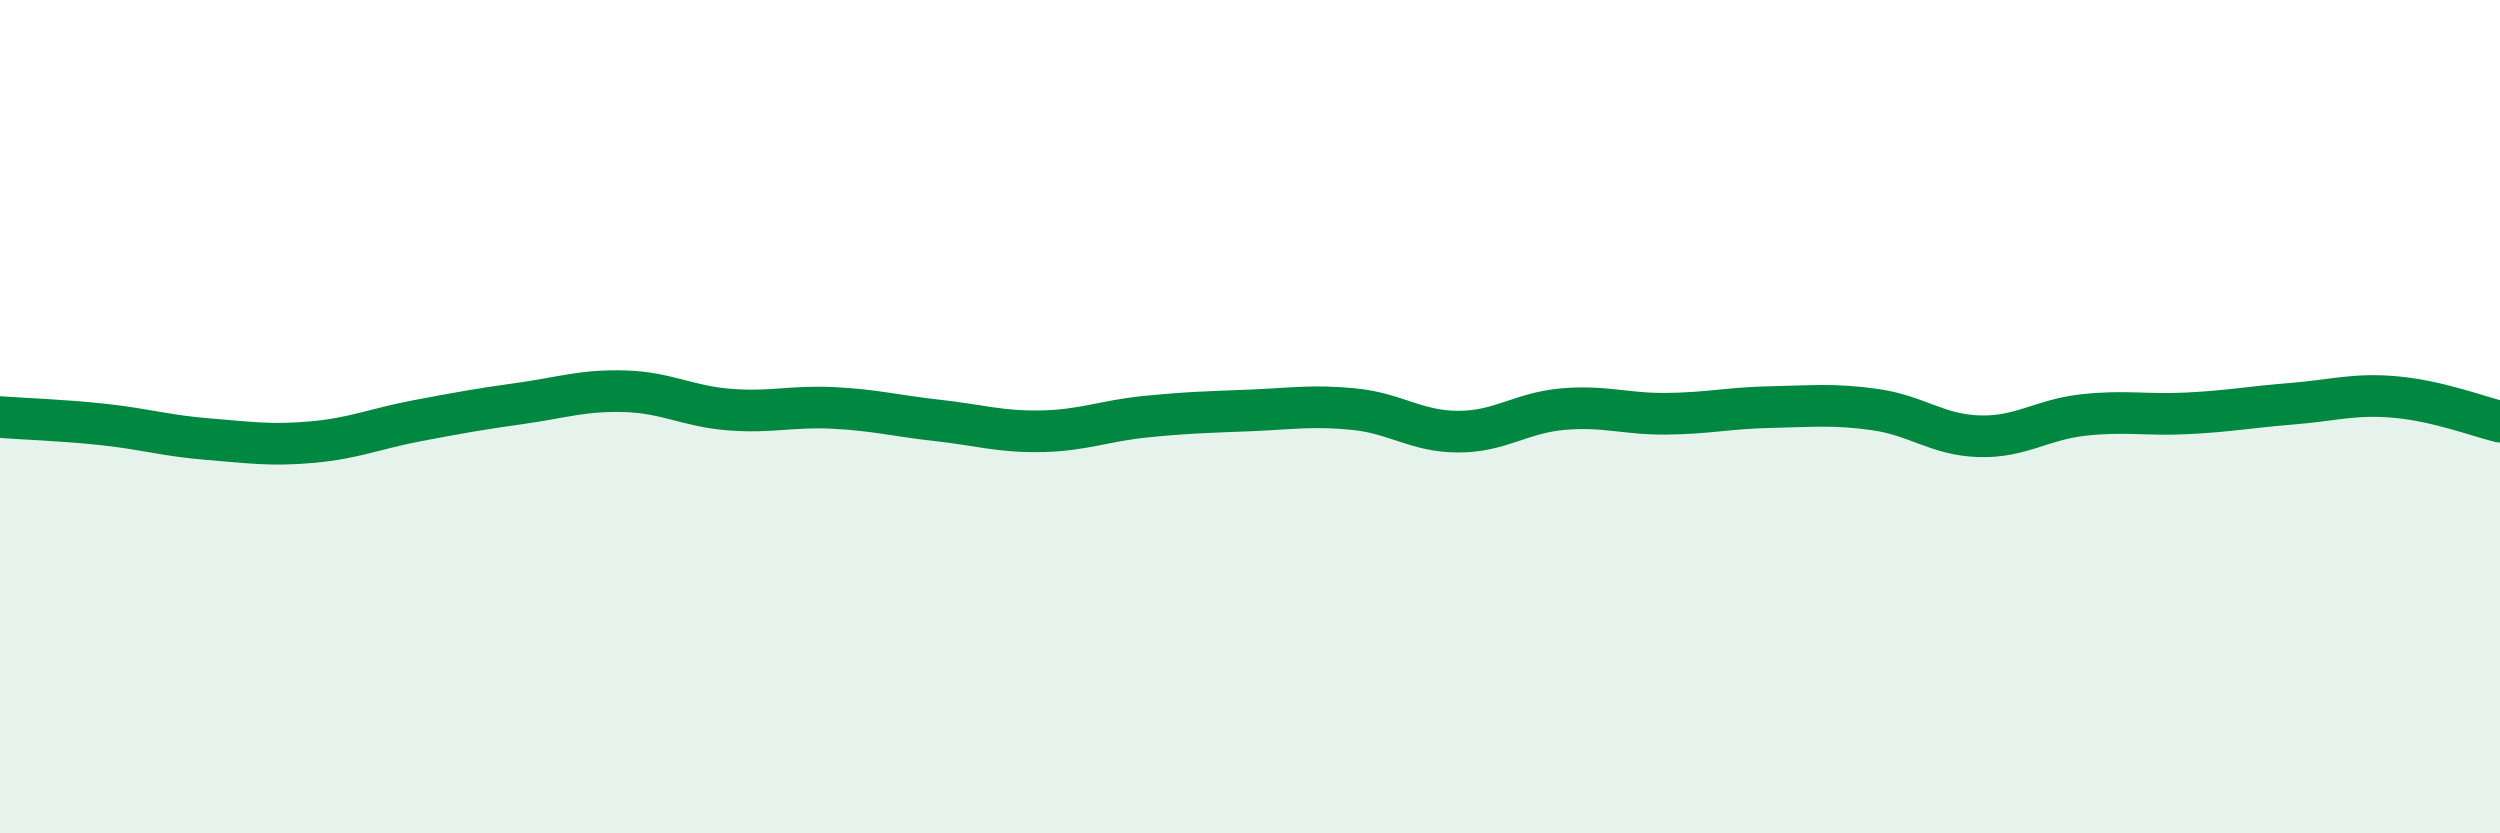
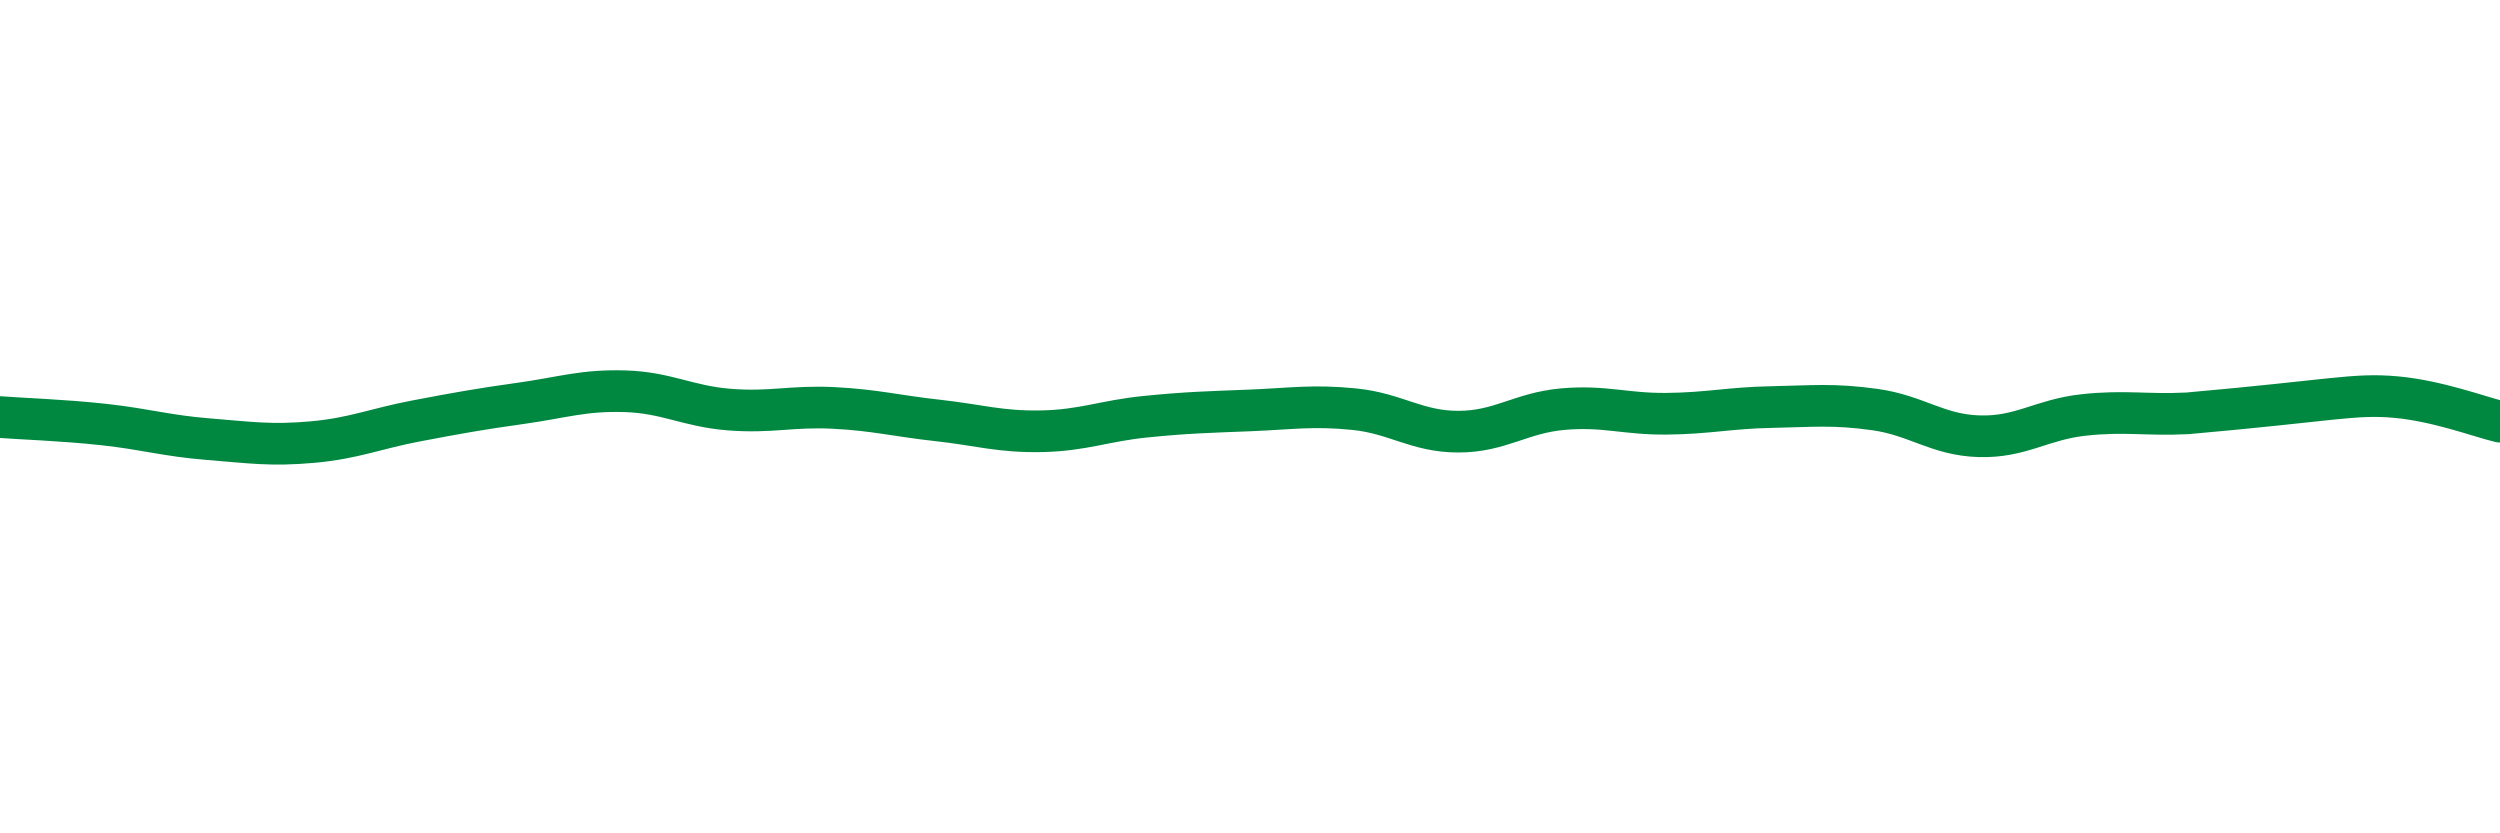
<svg xmlns="http://www.w3.org/2000/svg" width="60" height="20" viewBox="0 0 60 20">
-   <path d="M 0,10.01 C 0.5,10.05 1.5,10.08 2.5,10.19 C 3.5,10.3 4,10.46 5,10.54 C 6,10.62 6.5,10.7 7.5,10.61 C 8.5,10.52 9,10.29 10,10.1 C 11,9.91 11.5,9.82 12.5,9.68 C 13.5,9.54 14,9.36 15,9.39 C 16,9.42 16.5,9.75 17.5,9.83 C 18.5,9.91 19,9.74 20,9.79 C 21,9.84 21.5,9.98 22.5,10.09 C 23.5,10.2 24,10.37 25,10.35 C 26,10.33 26.5,10.1 27.5,10 C 28.5,9.9 29,9.89 30,9.85 C 31,9.81 31.5,9.72 32.5,9.82 C 33.5,9.92 34,10.36 35,10.36 C 36,10.36 36.5,9.91 37.5,9.82 C 38.5,9.73 39,9.94 40,9.93 C 41,9.92 41.5,9.79 42.5,9.77 C 43.5,9.75 44,9.69 45,9.83 C 46,9.97 46.5,10.44 47.5,10.47 C 48.5,10.5 49,10.07 50,9.96 C 51,9.85 51.5,9.97 52.5,9.92 C 53.5,9.87 54,9.77 55,9.69 C 56,9.61 56.5,9.44 57.5,9.53 C 58.5,9.62 59.5,10 60,10.12L60 20L0 20Z" fill="#008740" opacity="0.1" stroke-linecap="round" stroke-linejoin="round" />
-   <path d="M 0,10.01 C 0.5,10.05 1.5,10.08 2.5,10.19 C 3.5,10.3 4,10.46 5,10.54 C 6,10.62 6.5,10.7 7.5,10.61 C 8.5,10.52 9,10.29 10,10.1 C 11,9.91 11.5,9.82 12.5,9.68 C 13.5,9.54 14,9.36 15,9.39 C 16,9.42 16.5,9.75 17.5,9.83 C 18.5,9.91 19,9.74 20,9.79 C 21,9.84 21.5,9.98 22.5,10.09 C 23.5,10.2 24,10.37 25,10.35 C 26,10.33 26.5,10.1 27.5,10 C 28.5,9.9 29,9.89 30,9.85 C 31,9.81 31.5,9.72 32.5,9.82 C 33.5,9.92 34,10.36 35,10.36 C 36,10.36 36.5,9.91 37.5,9.82 C 38.5,9.73 39,9.94 40,9.93 C 41,9.92 41.5,9.79 42.5,9.77 C 43.5,9.75 44,9.69 45,9.83 C 46,9.97 46.5,10.44 47.5,10.47 C 48.5,10.5 49,10.07 50,9.96 C 51,9.85 51.5,9.97 52.5,9.92 C 53.5,9.87 54,9.77 55,9.69 C 56,9.61 56.5,9.44 57.5,9.53 C 58.5,9.62 59.5,10 60,10.12" stroke="#008740" stroke-width="1" fill="none" stroke-linecap="round" stroke-linejoin="round" />
+   <path d="M 0,10.01 C 0.5,10.05 1.5,10.08 2.5,10.19 C 3.5,10.3 4,10.46 5,10.54 C 6,10.62 6.5,10.7 7.5,10.61 C 8.5,10.52 9,10.29 10,10.1 C 11,9.91 11.5,9.82 12.5,9.68 C 13.5,9.54 14,9.36 15,9.39 C 16,9.42 16.5,9.75 17.5,9.83 C 18.5,9.91 19,9.74 20,9.79 C 21,9.84 21.5,9.98 22.5,10.09 C 23.5,10.2 24,10.37 25,10.35 C 26,10.33 26.5,10.1 27.5,10 C 28.5,9.9 29,9.89 30,9.85 C 31,9.81 31.5,9.72 32.5,9.82 C 33.5,9.92 34,10.36 35,10.36 C 36,10.36 36.5,9.91 37.5,9.82 C 38.5,9.73 39,9.94 40,9.93 C 41,9.92 41.5,9.79 42.5,9.77 C 43.5,9.75 44,9.69 45,9.83 C 46,9.97 46.5,10.44 47.5,10.47 C 48.5,10.5 49,10.07 50,9.96 C 51,9.85 51.5,9.97 52.5,9.92 C 56,9.61 56.5,9.44 57.5,9.53 C 58.5,9.62 59.5,10 60,10.12" stroke="#008740" stroke-width="1" fill="none" stroke-linecap="round" stroke-linejoin="round" />
</svg>